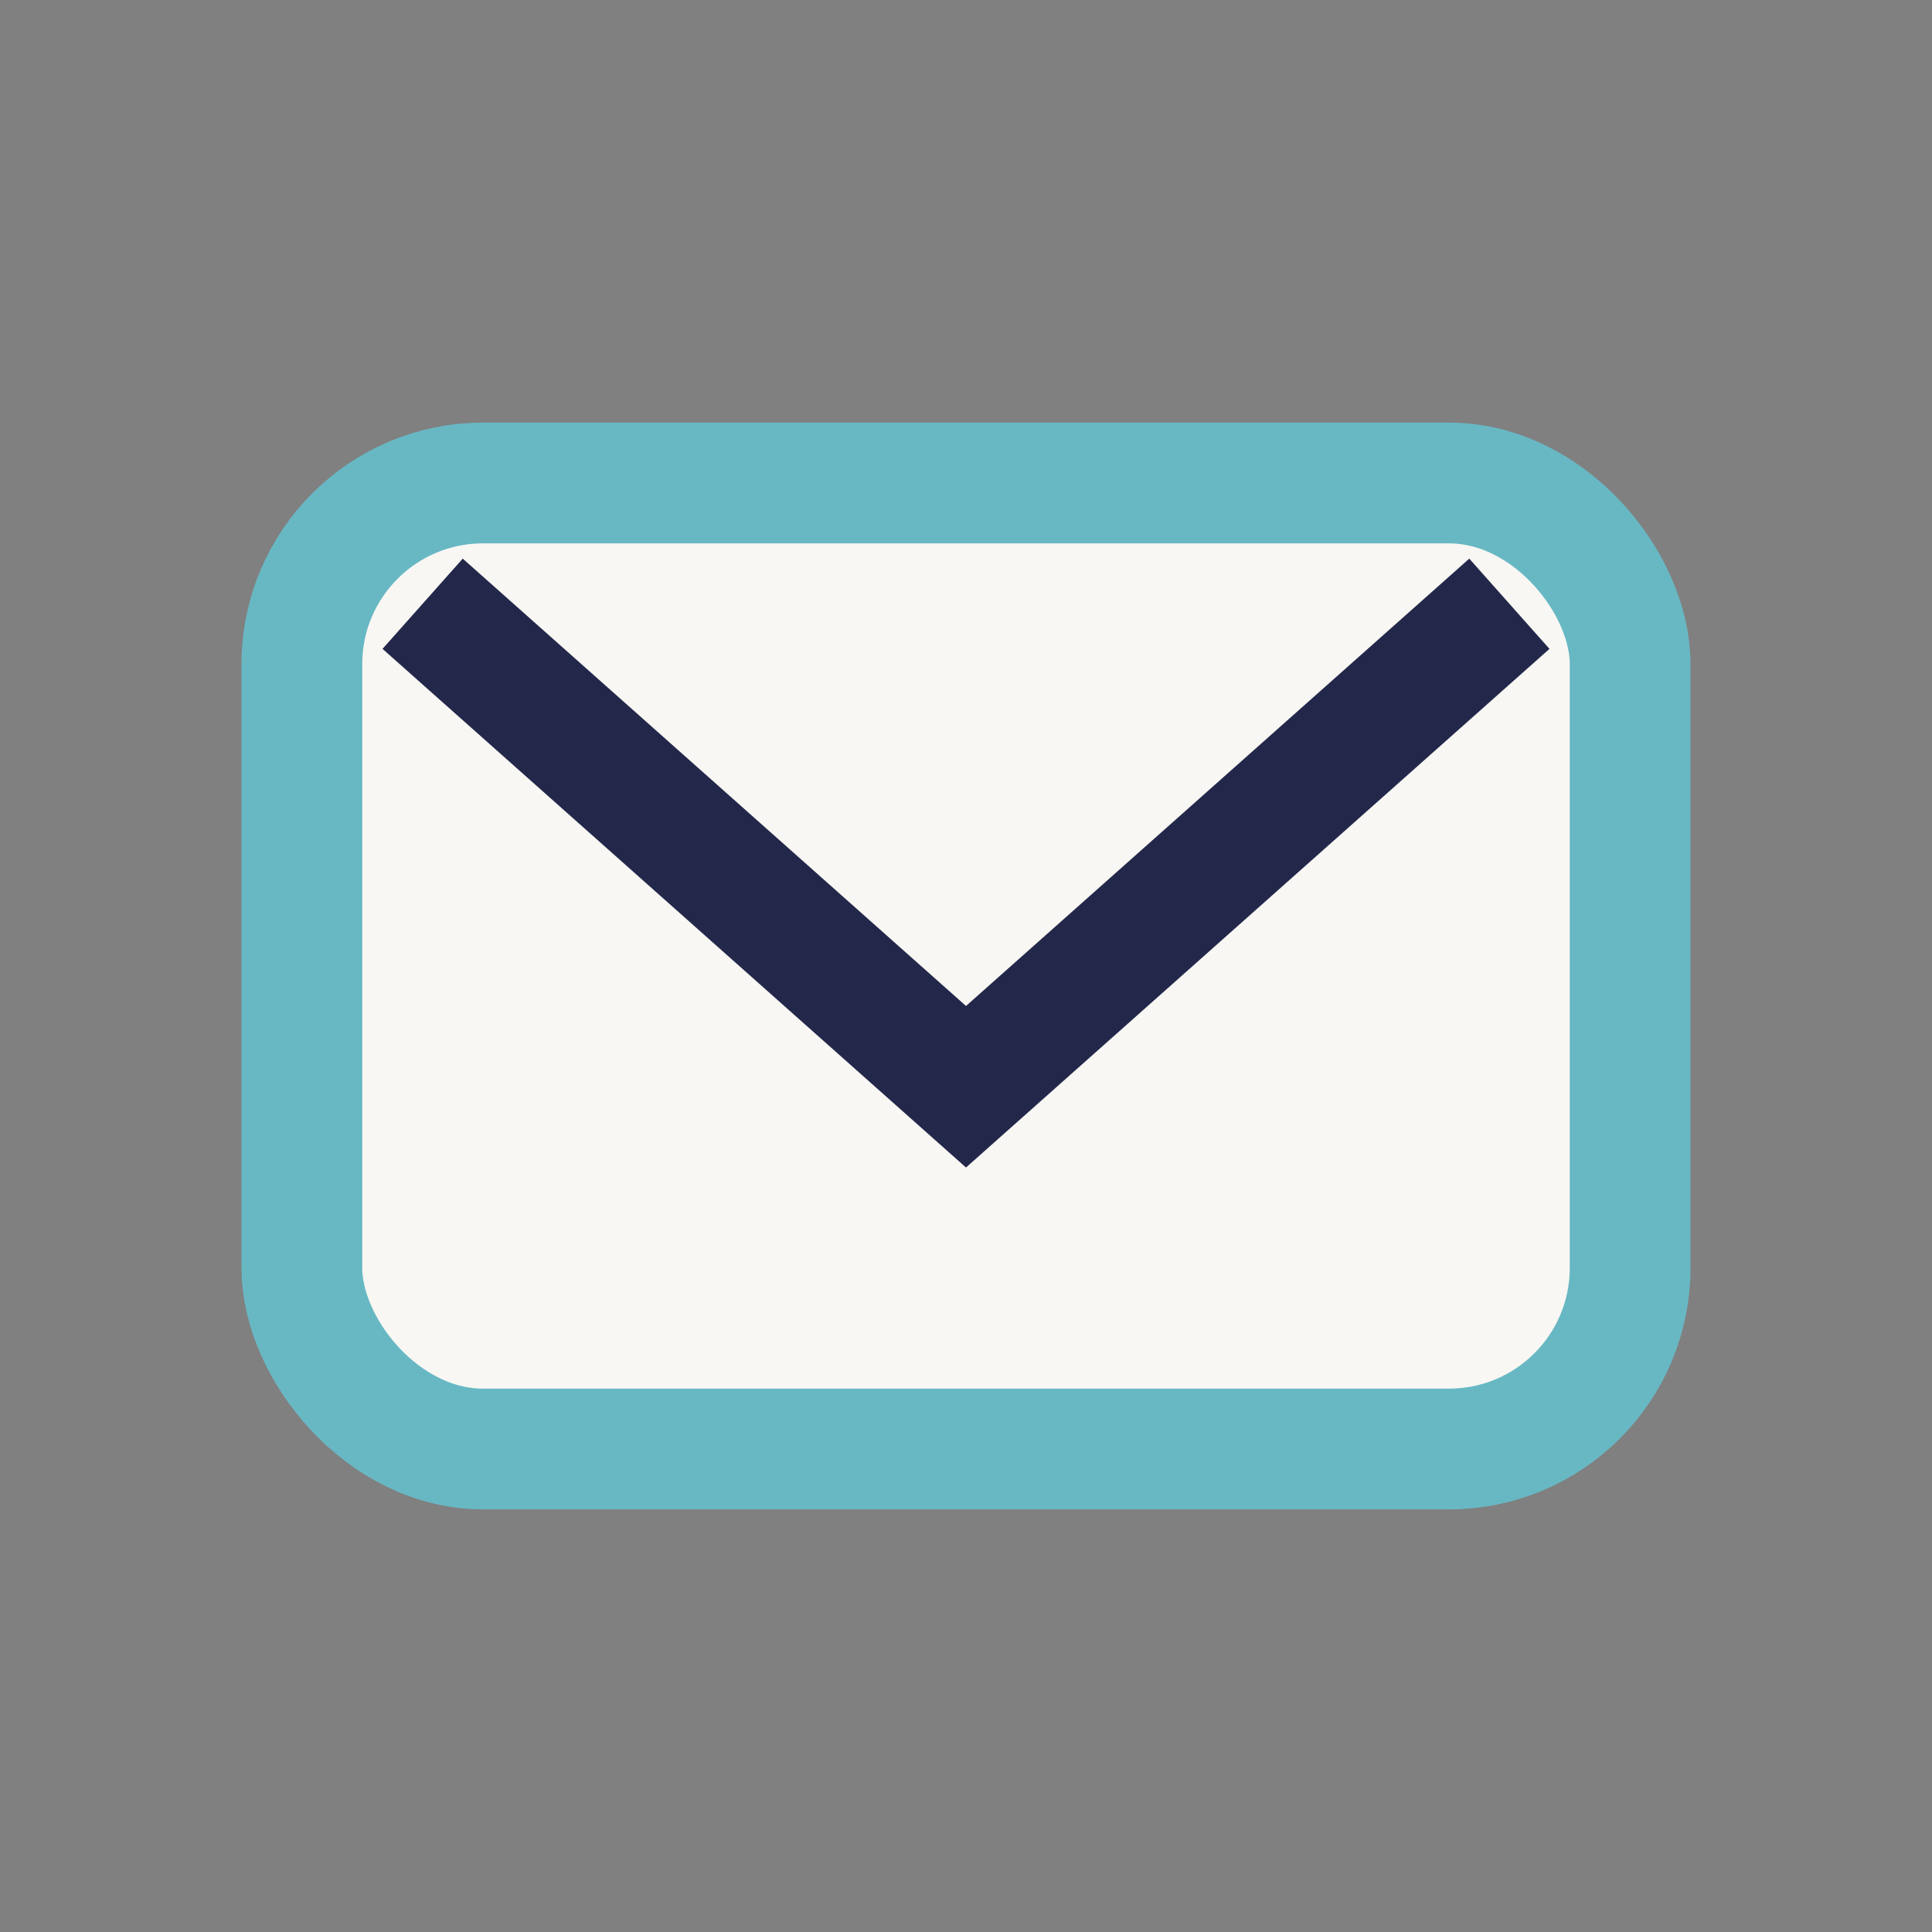
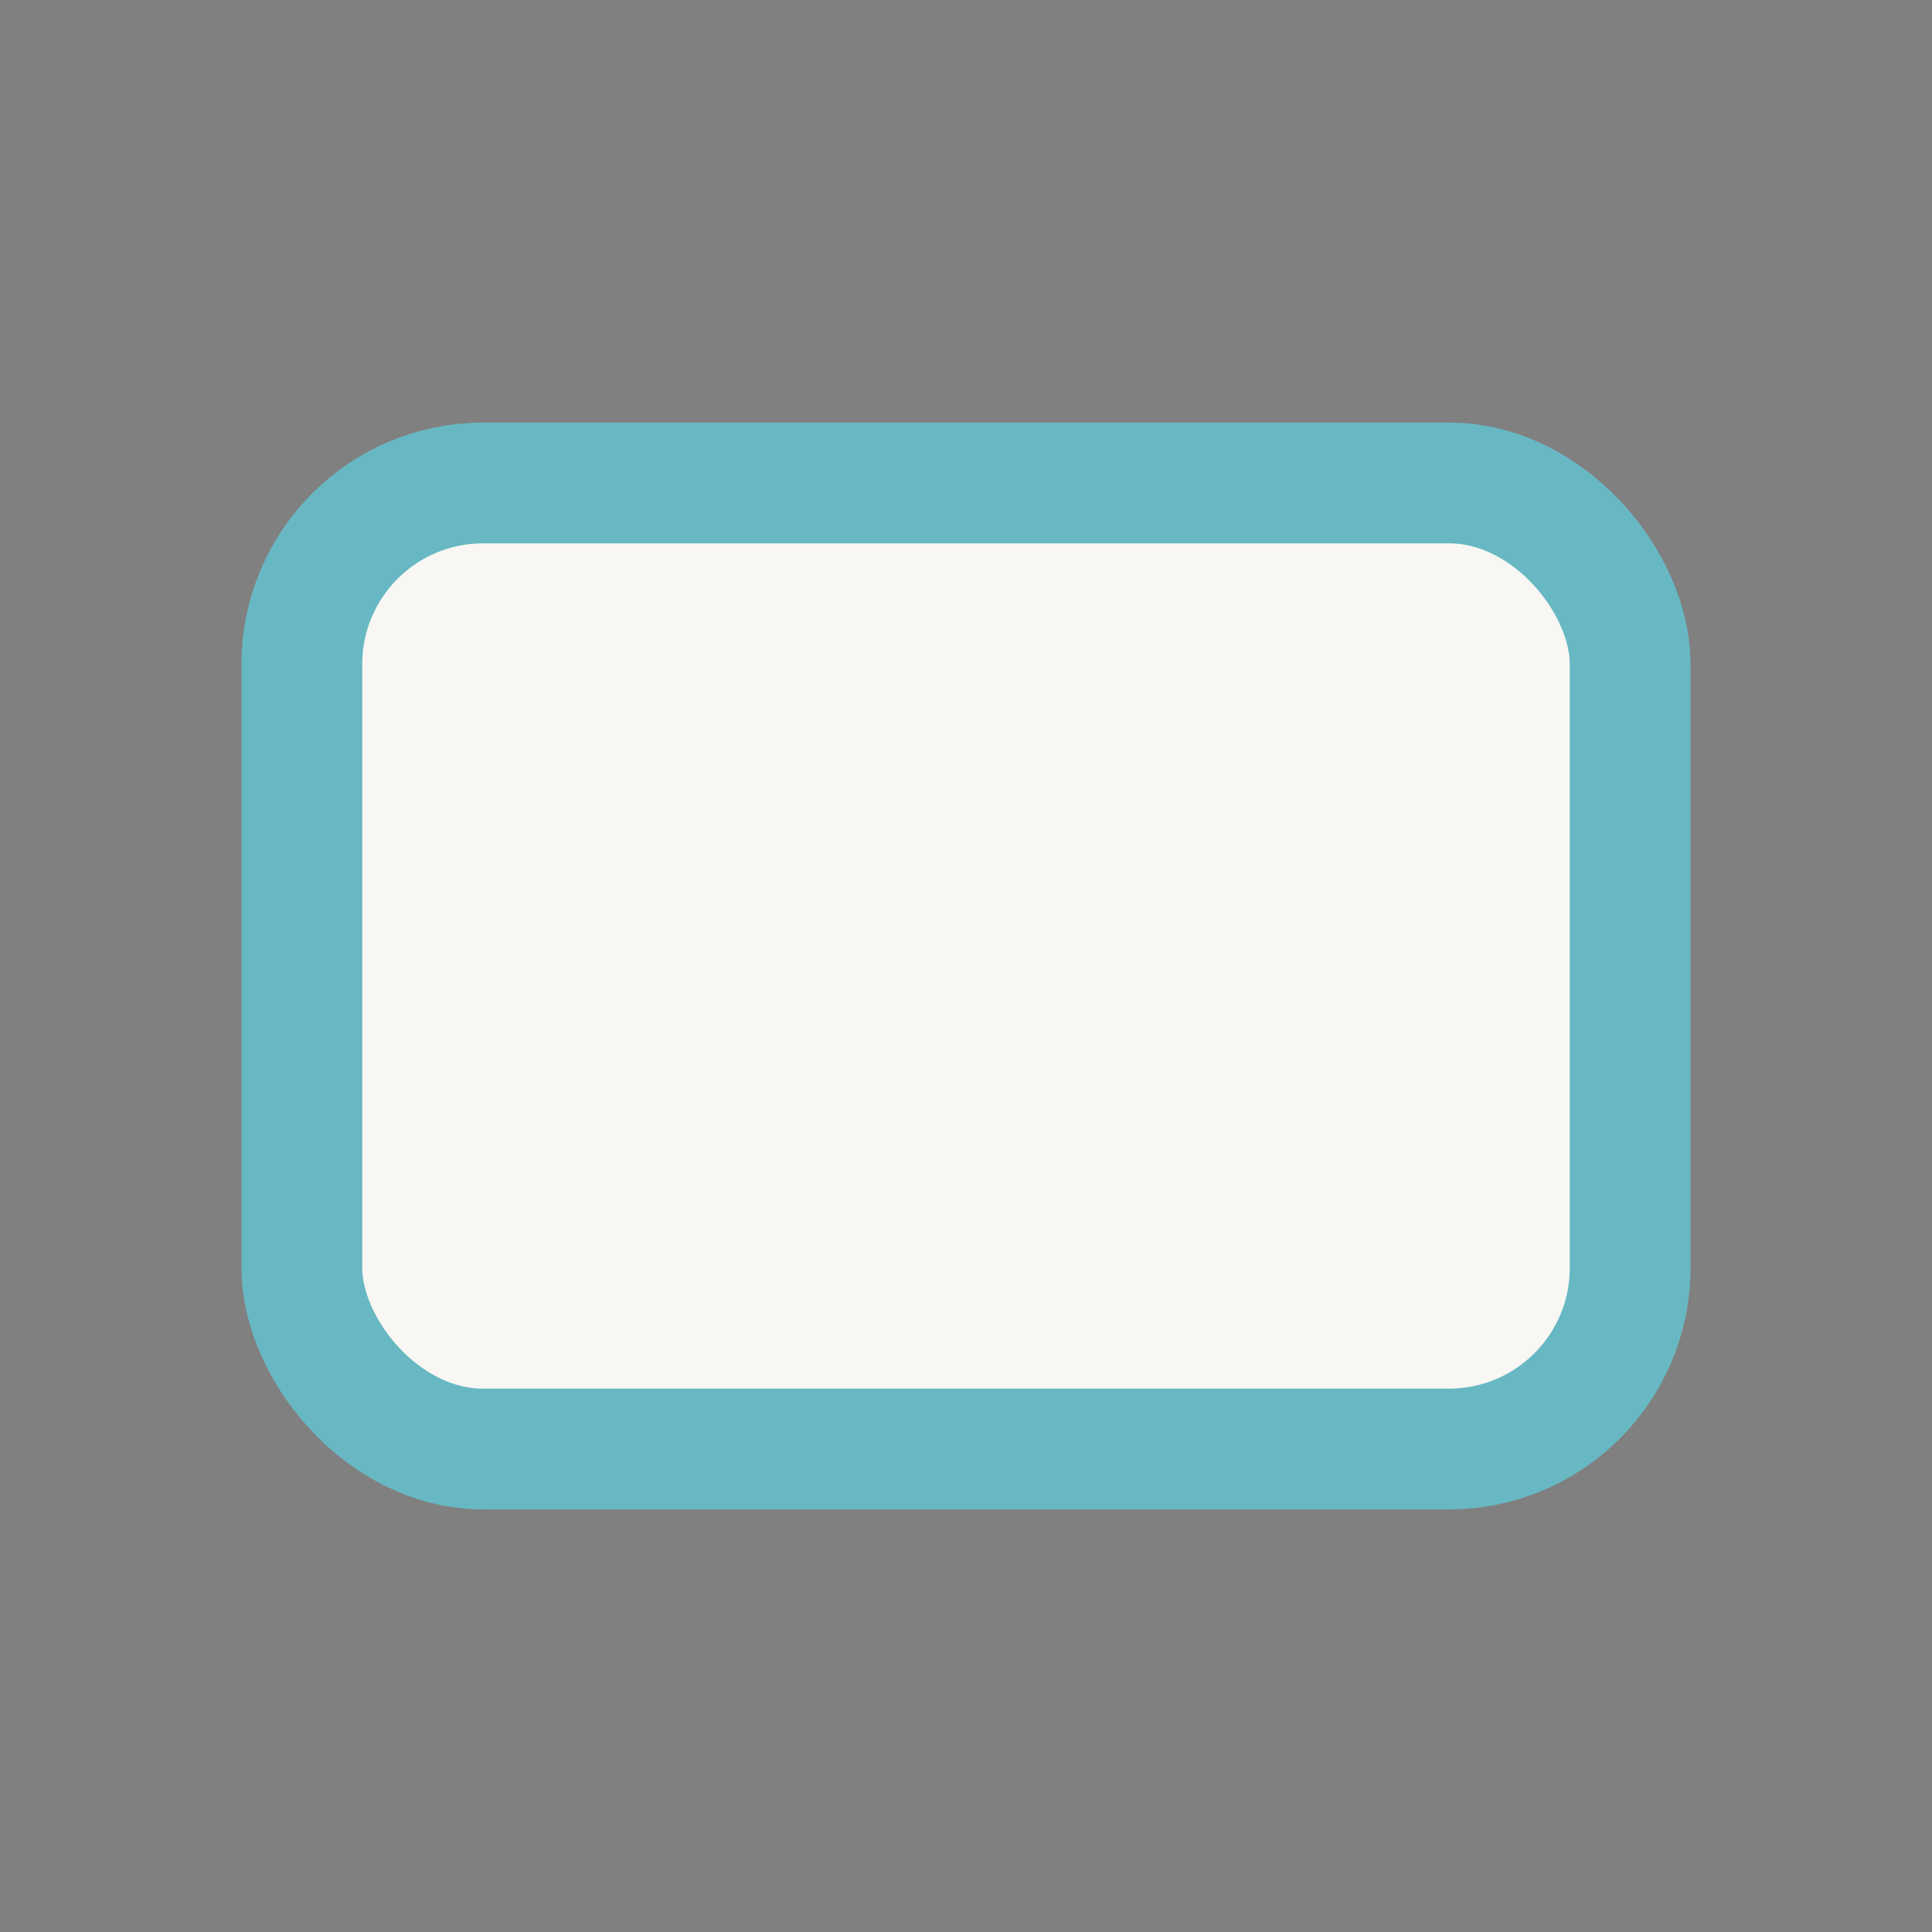
<svg xmlns="http://www.w3.org/2000/svg" width="32" height="32" viewBox="0 0 32 32">
  <rect x="0" y="0" width="32" height="32" fill="#808080" stroke="none" />
  <rect x="5" y="8" width="22" height="16" rx="3" fill="#F9F7F3" stroke="#68B8C4" stroke-width="2" />
-   <path d="M7 10l9 8 9-8" fill="none" stroke="#23284B" stroke-width="2" />
</svg>